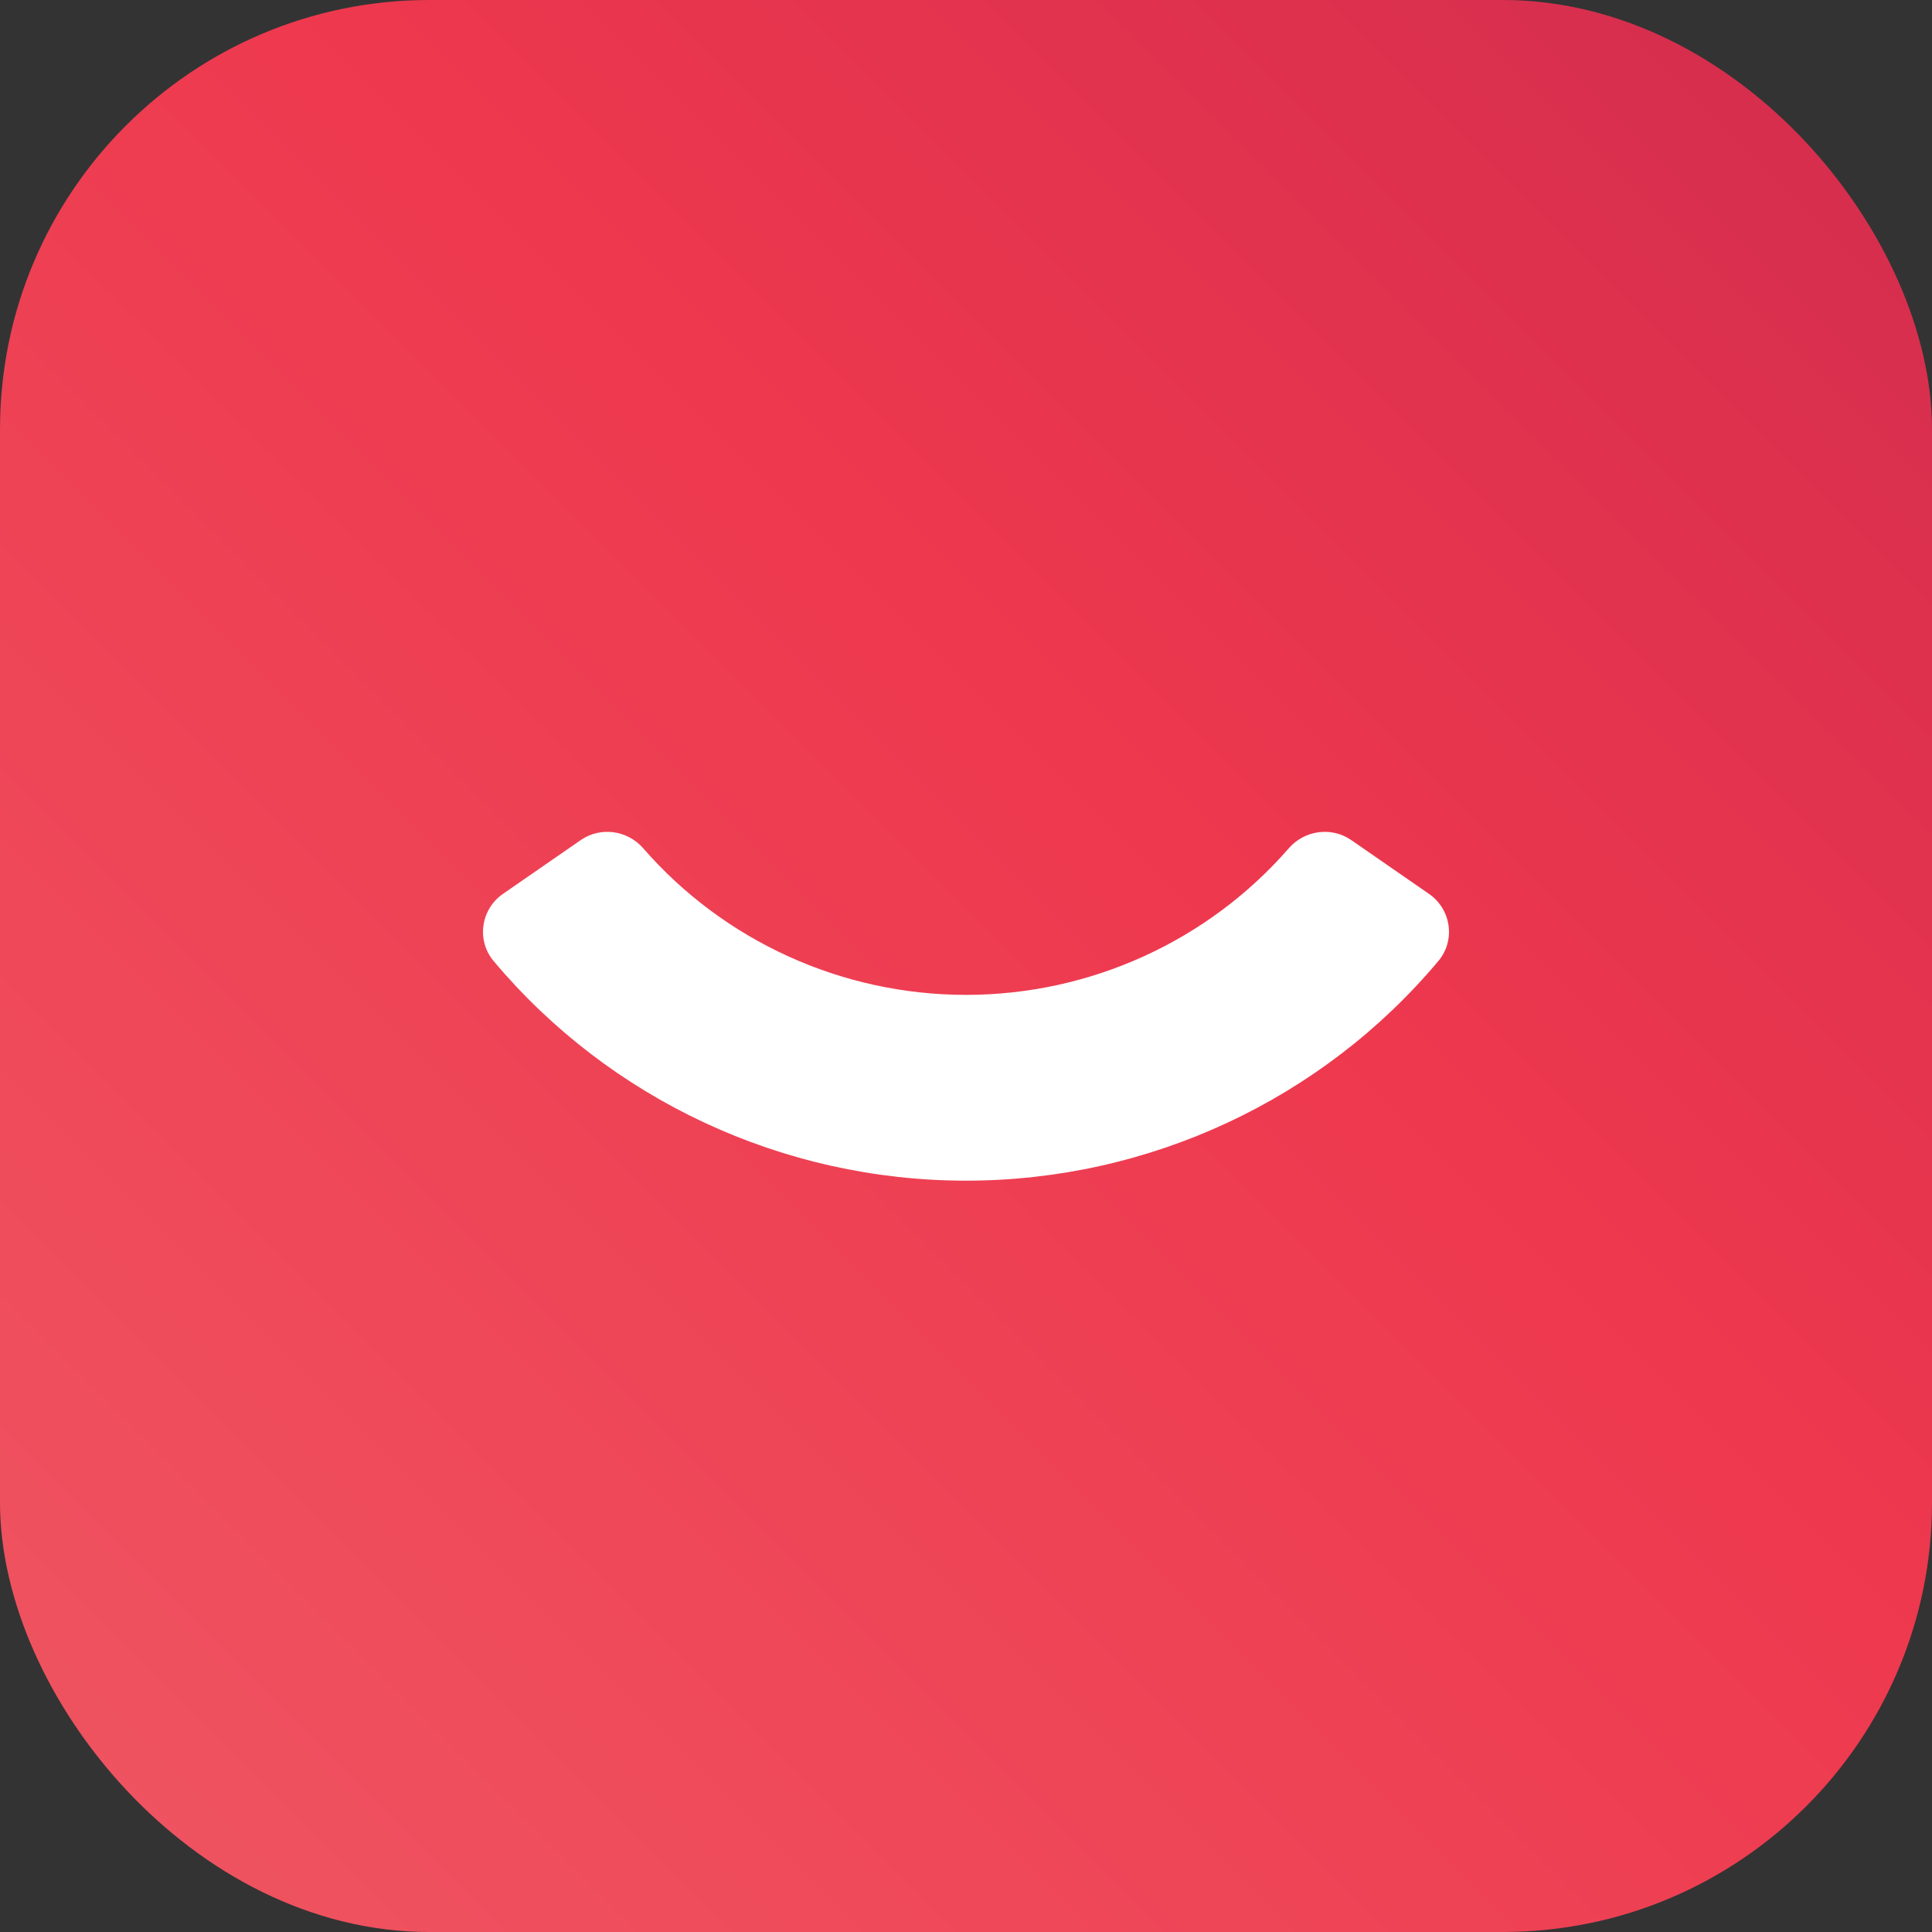
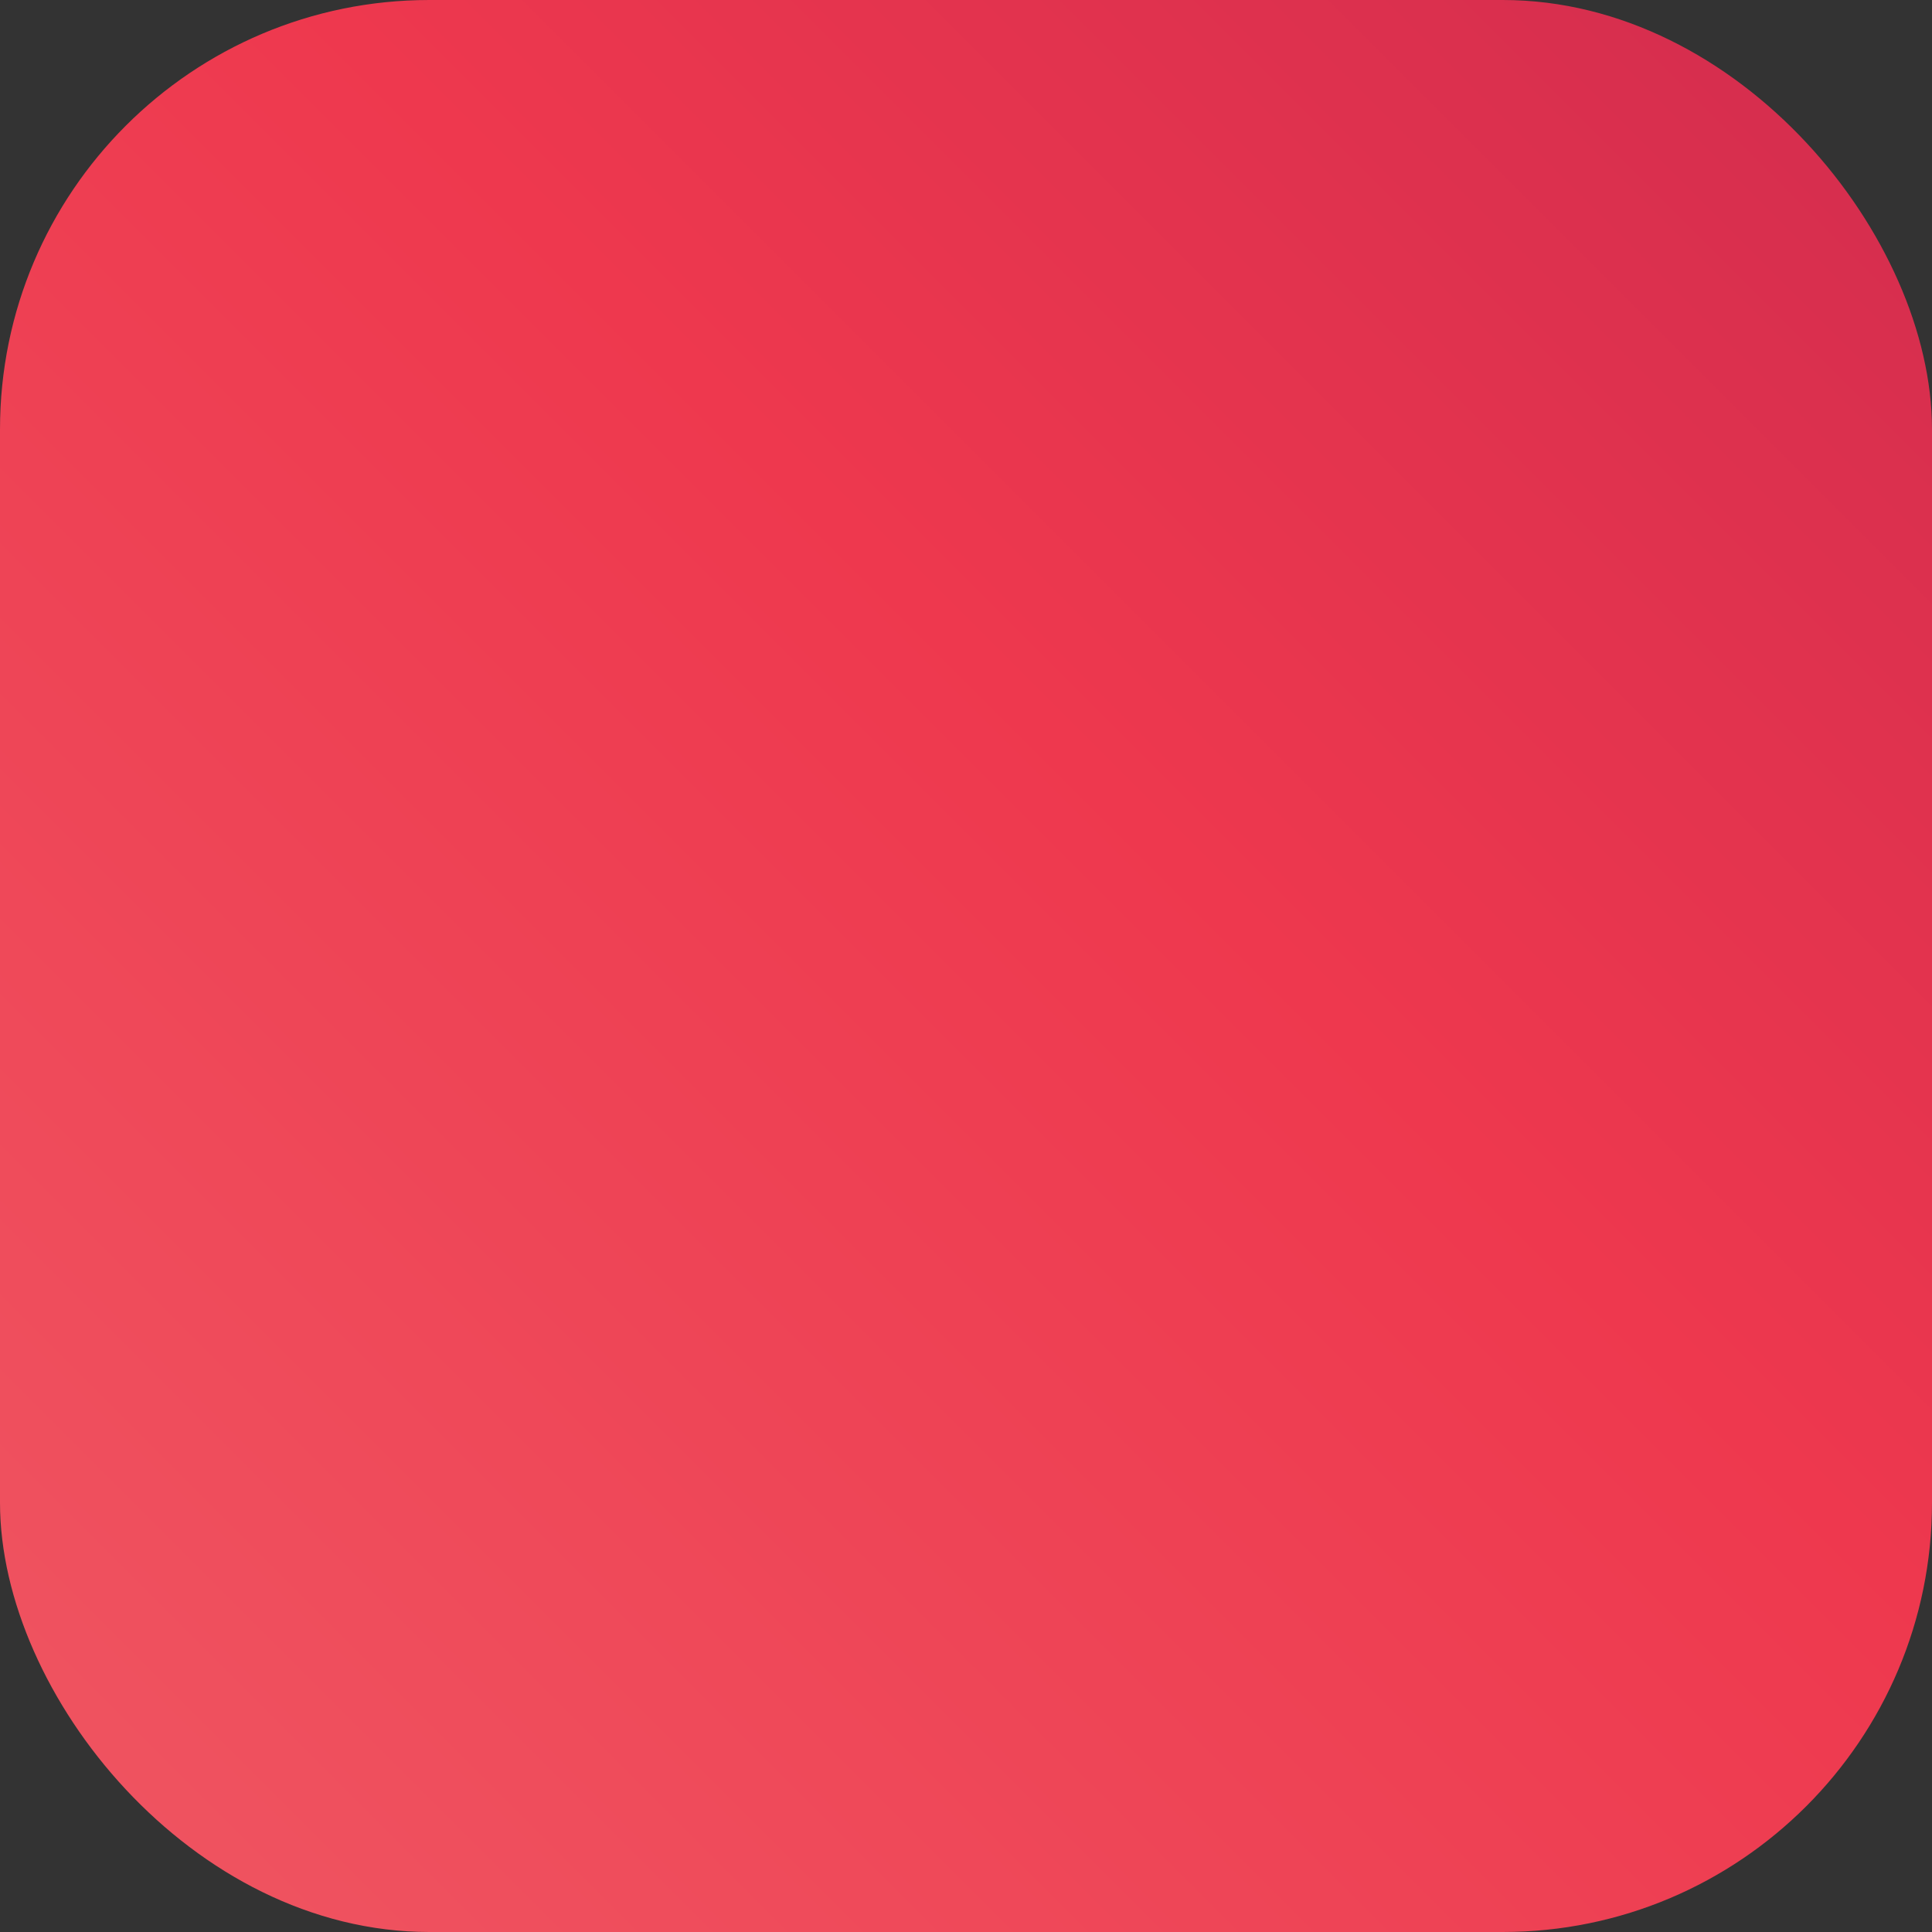
<svg xmlns="http://www.w3.org/2000/svg" width="72" height="72" viewBox="0 0 72 72" fill="none">
  <rect x="0" y="0" width="72" height="72" fill="#333333" stroke="none" />
  <rect width="72" height="72" rx="16" fill="url(#paint0_linear)" />
-   <path d="M18.395 35.814C17.749 35.043 17.916 33.886 18.745 33.312L21.642 31.308C22.381 30.797 23.383 30.938 23.972 31.614C26.971 35.06 31.36 37.076 36 37.076C40.64 37.076 45.029 35.06 48.028 31.614C48.616 30.938 49.619 30.797 50.358 31.308L53.254 33.312C54.084 33.886 54.251 35.043 53.604 35.814C49.28 40.971 42.829 44 36 44C29.171 44 22.72 40.971 18.395 35.814Z" fill="white" />
  <defs>
    <linearGradient id="paint0_linear" x1="36" y1="-36" x2="-36" y2="36" gradientUnits="userSpaceOnUse">
      <stop stop-color="#D22C4E" />
      <stop offset="0.417" stop-color="#EE384E" />
      <stop offset="1" stop-color="#EF5662" />
    </linearGradient>
  </defs>
</svg>